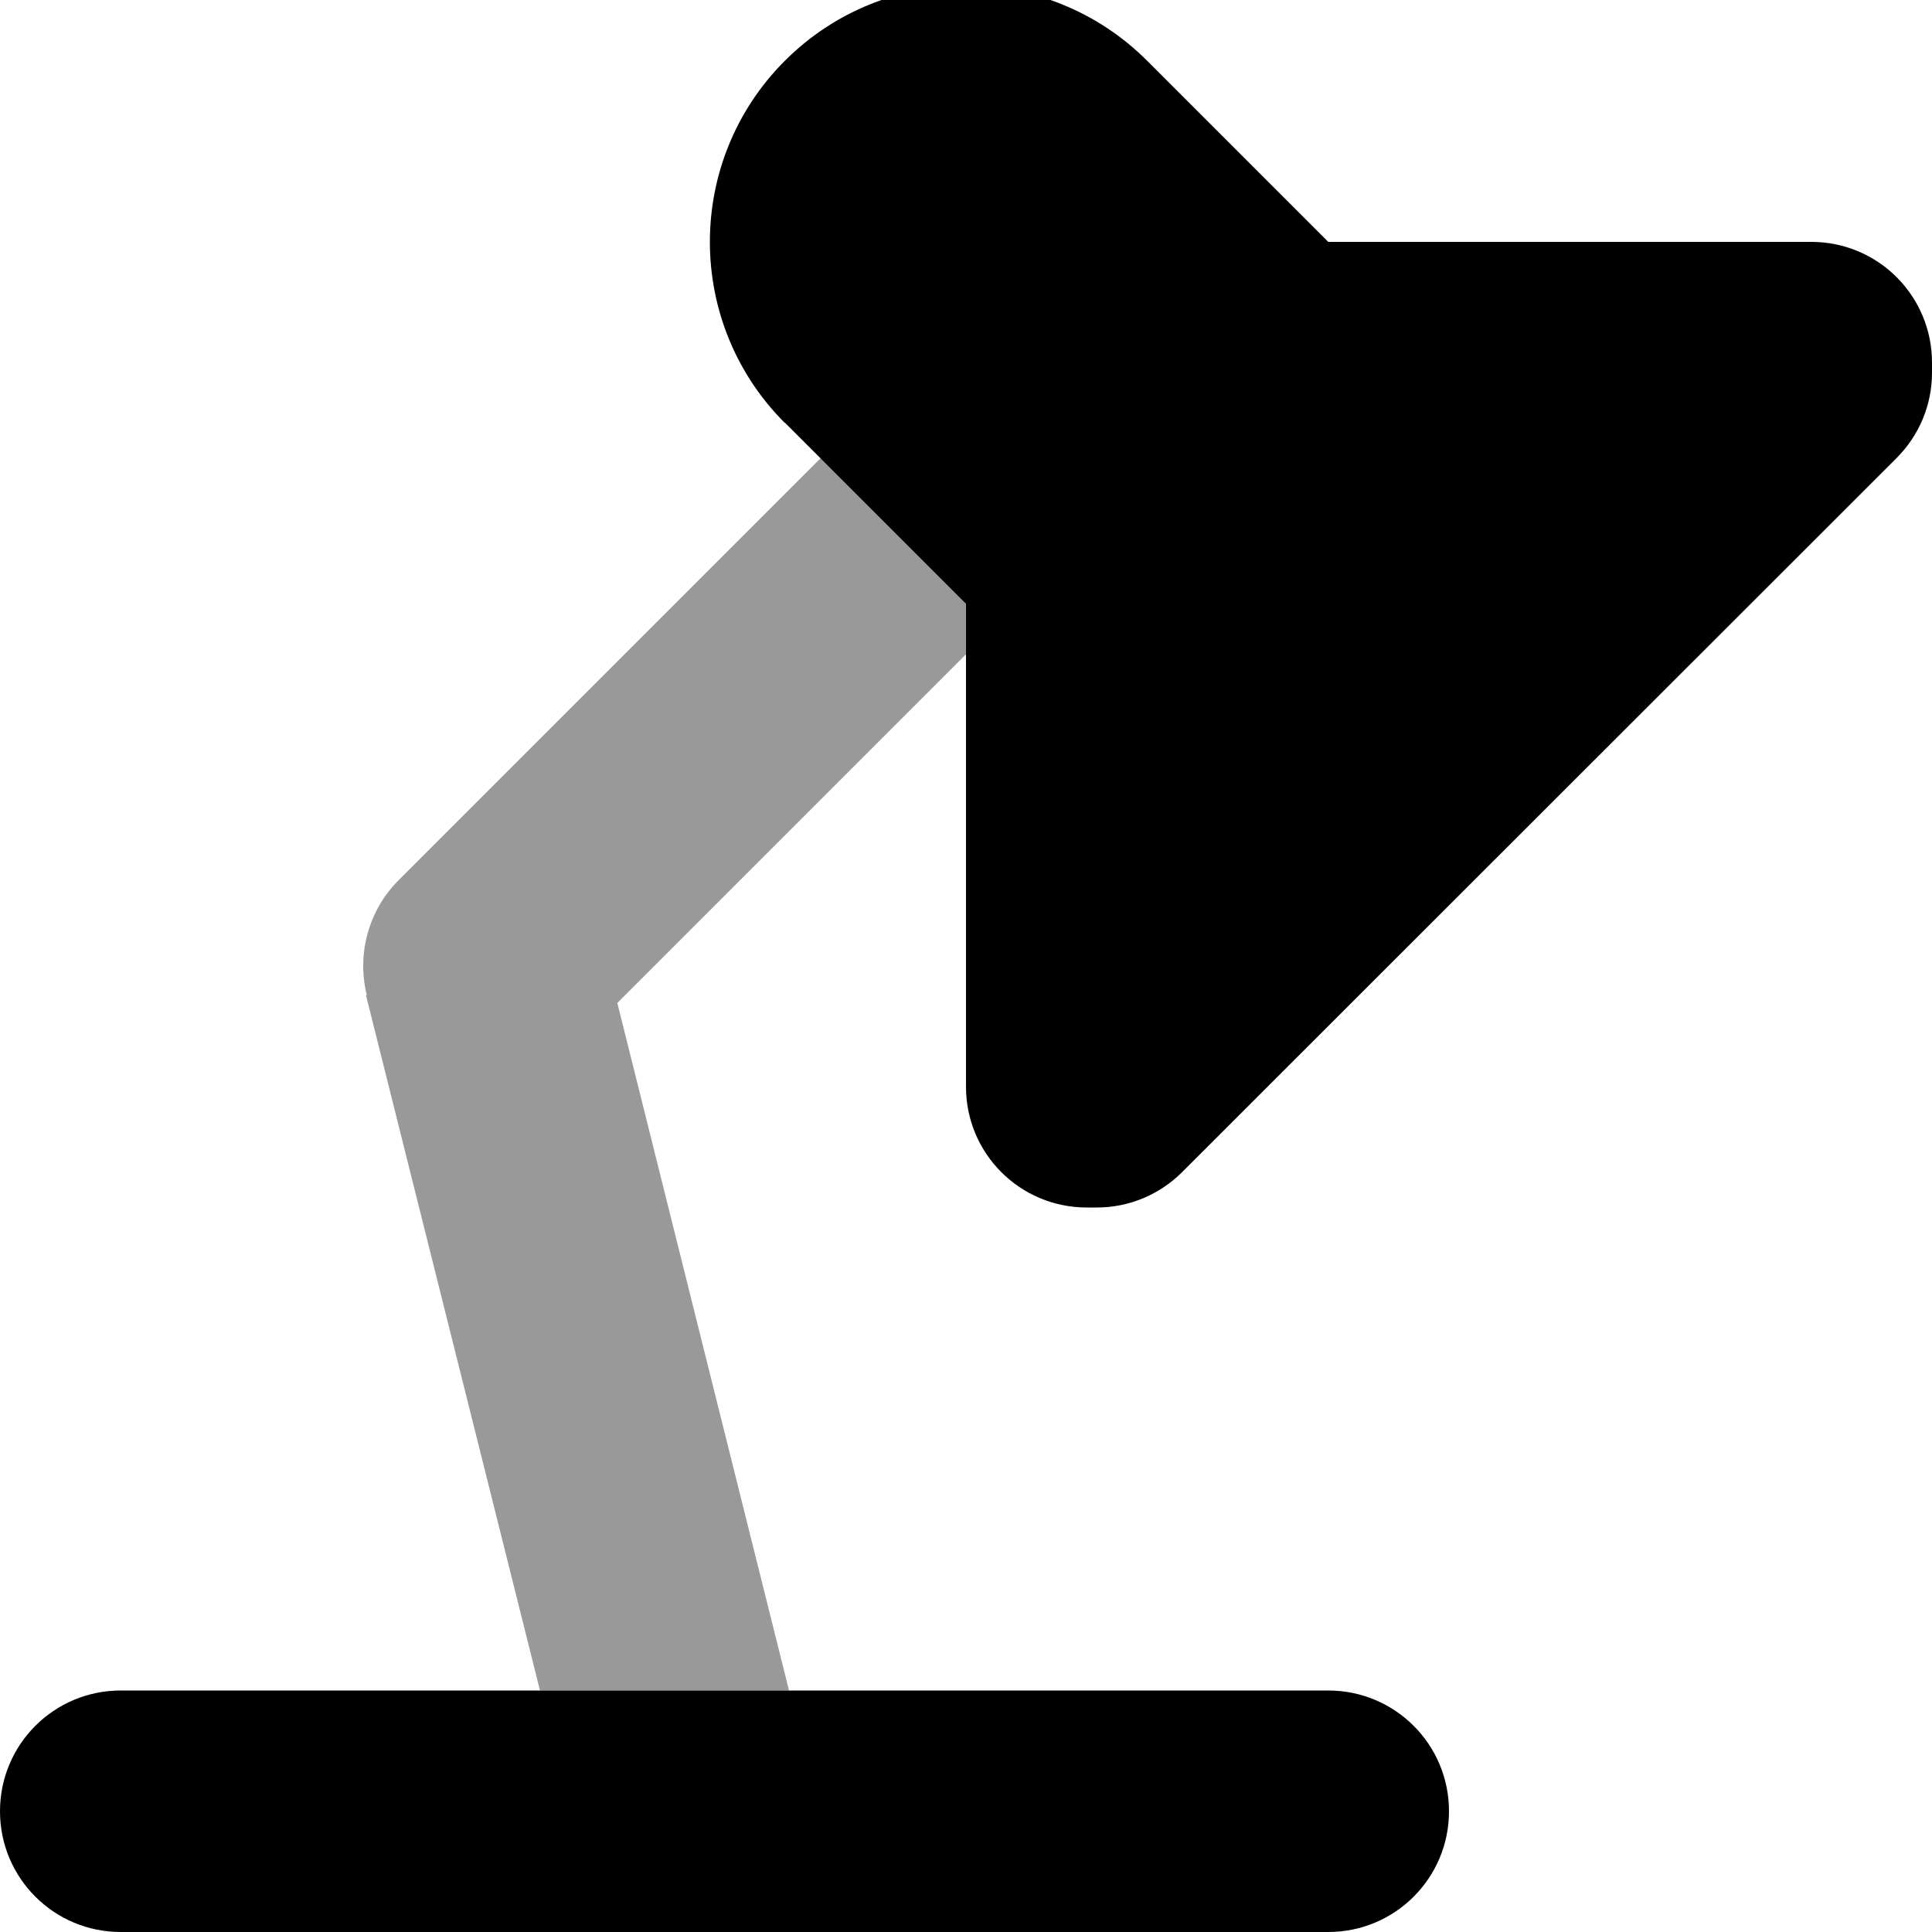
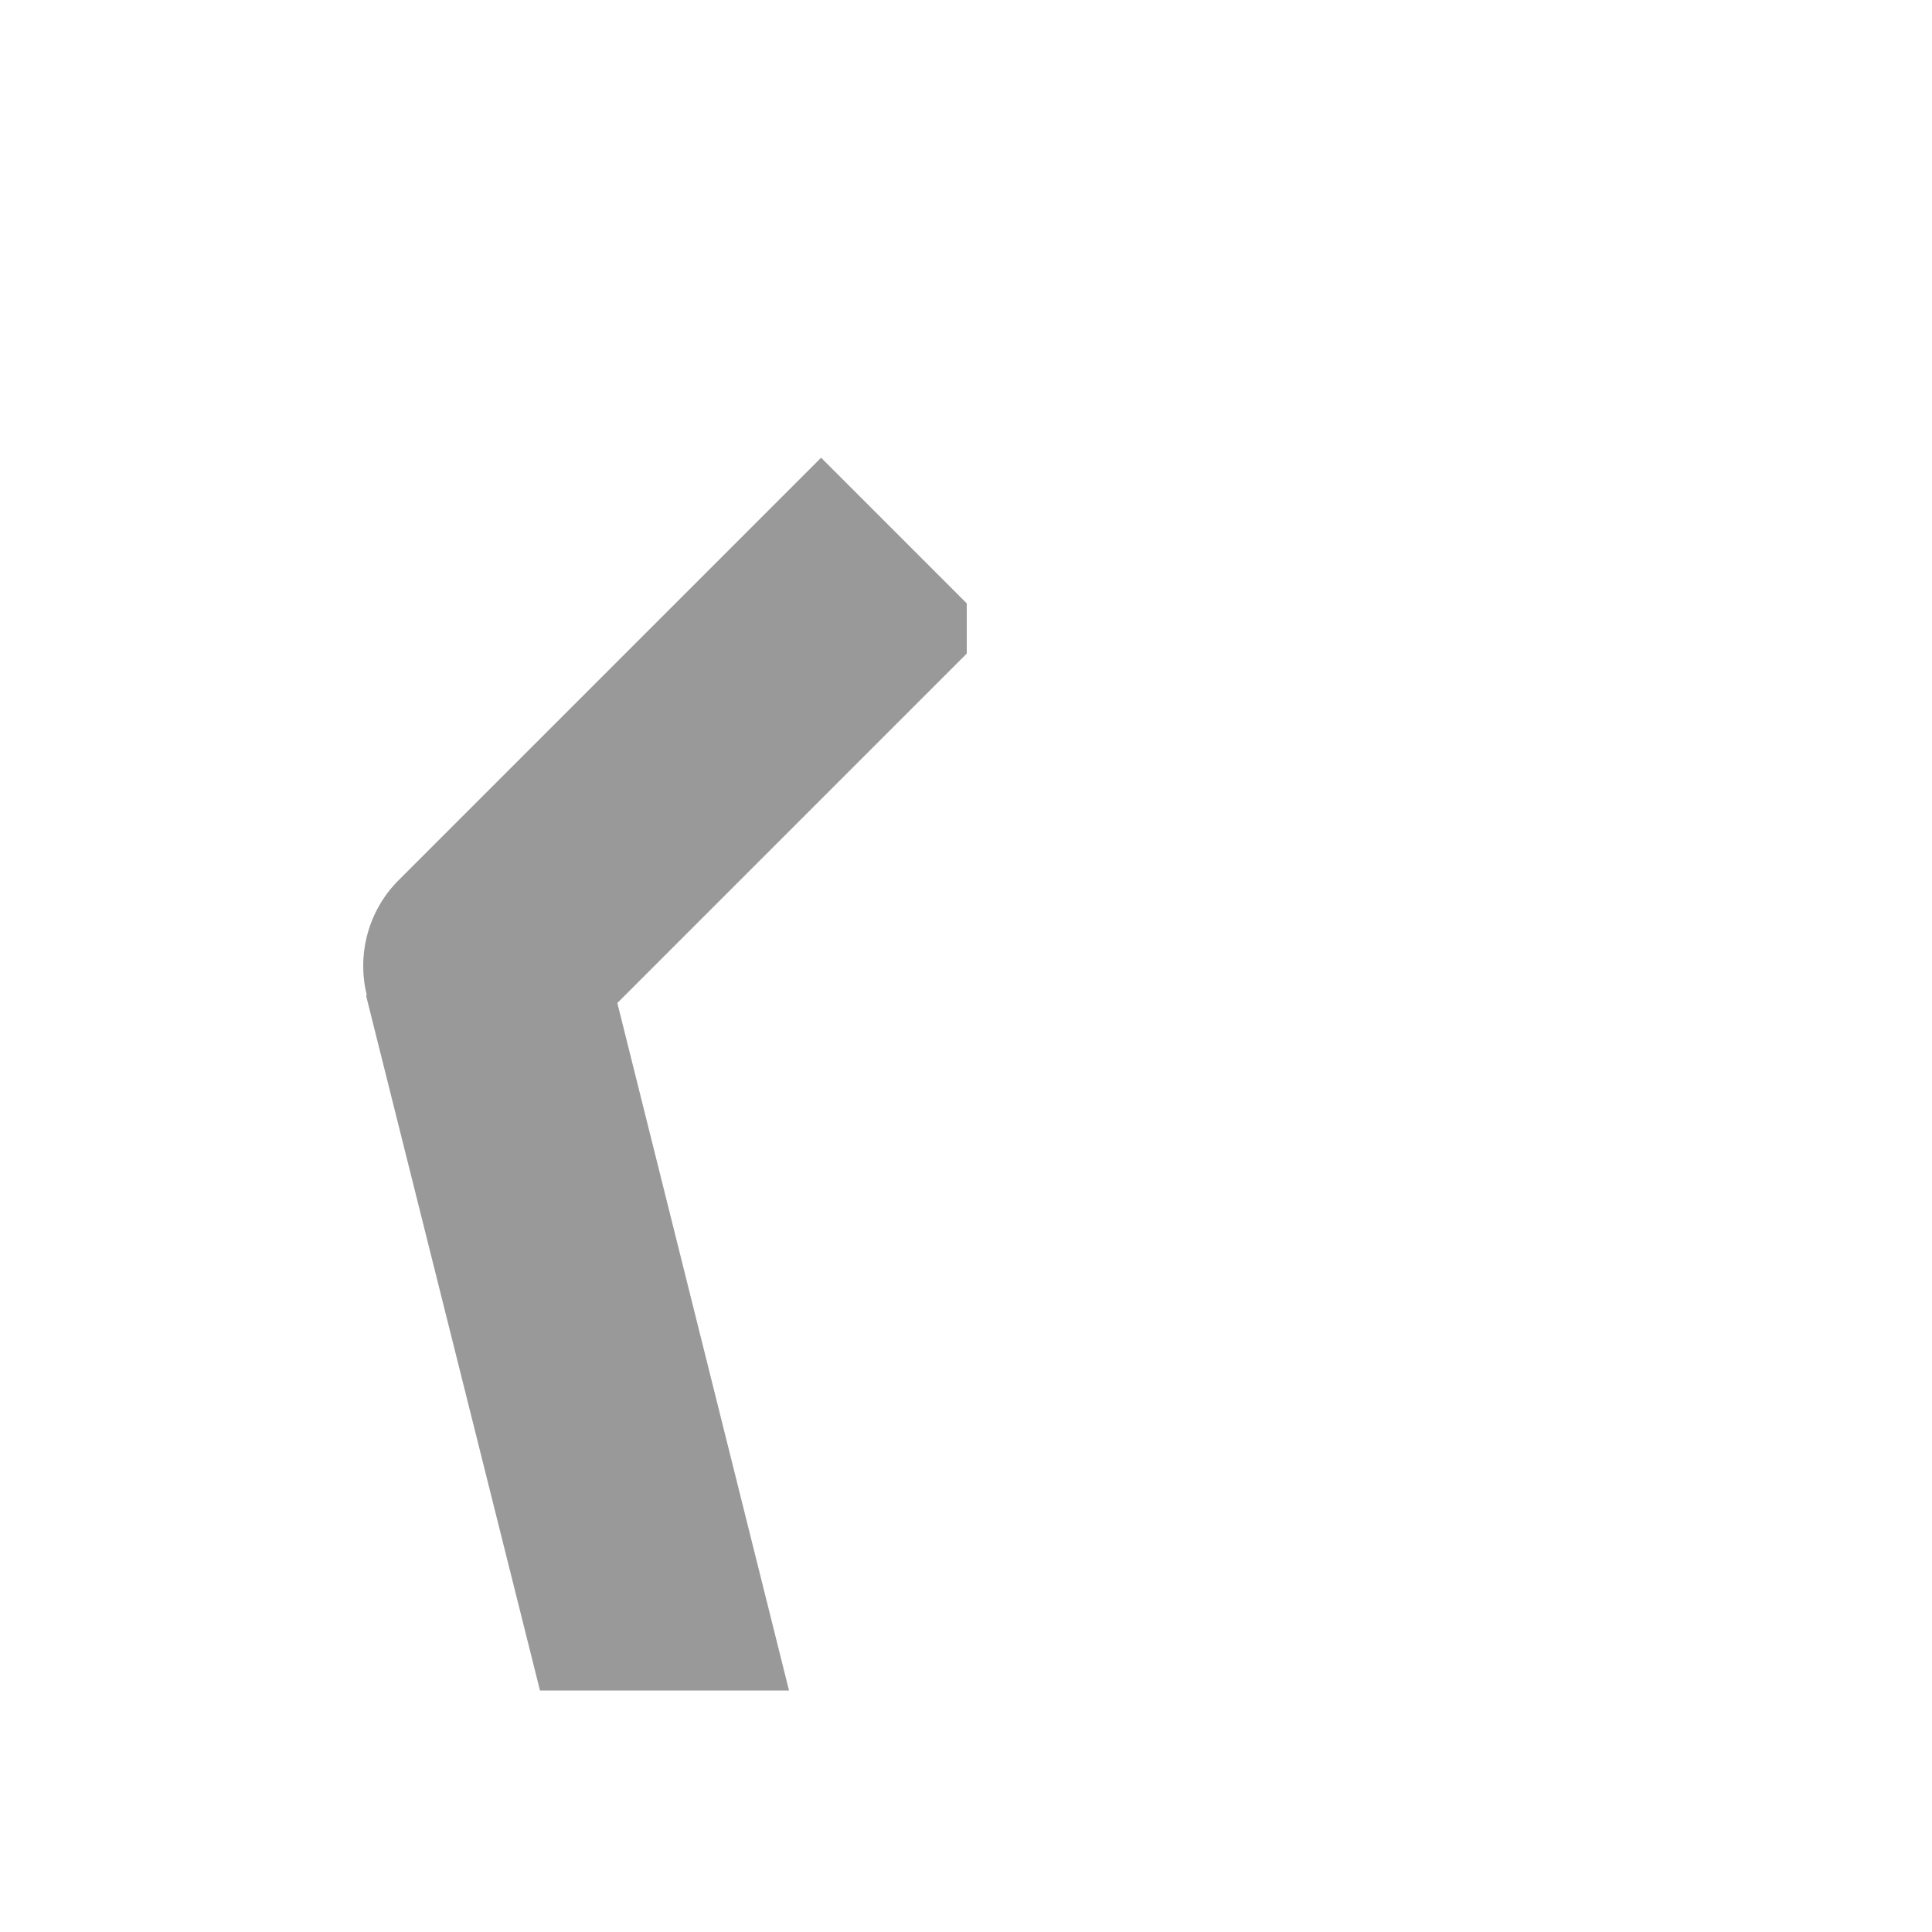
<svg xmlns="http://www.w3.org/2000/svg" viewBox="0 0 512 512">
  <path opacity=".4" fill="currentColor" d="M97 263.8l46.1 184.2 66 0-45.5-182.2 92.6-92.6 0-13.3-38.6-38.6-112 112c-7.9 7.9-11.1 19.5-8.4 30.4z" />
-   <path fill="currentColor" d="M208 112l48 48 0 128c0 17.7 14.3 32 32 32l2.7 0c8.5 0 16.6-3.4 22.6-9.4L502.6 121.4c6-6 9.4-14.1 9.4-22.6l0-2.7c0-17.7-14.3-32-32-32l-128 0-48-48c-26.5-26.5-69.5-26.5-96 0s-26.5 69.5 0 96zM32 448c-17.7 0-32 14.3-32 32s14.3 32 32 32l320 0c17.7 0 32-14.3 32-32s-14.3-32-32-32L32 448z" />
</svg>